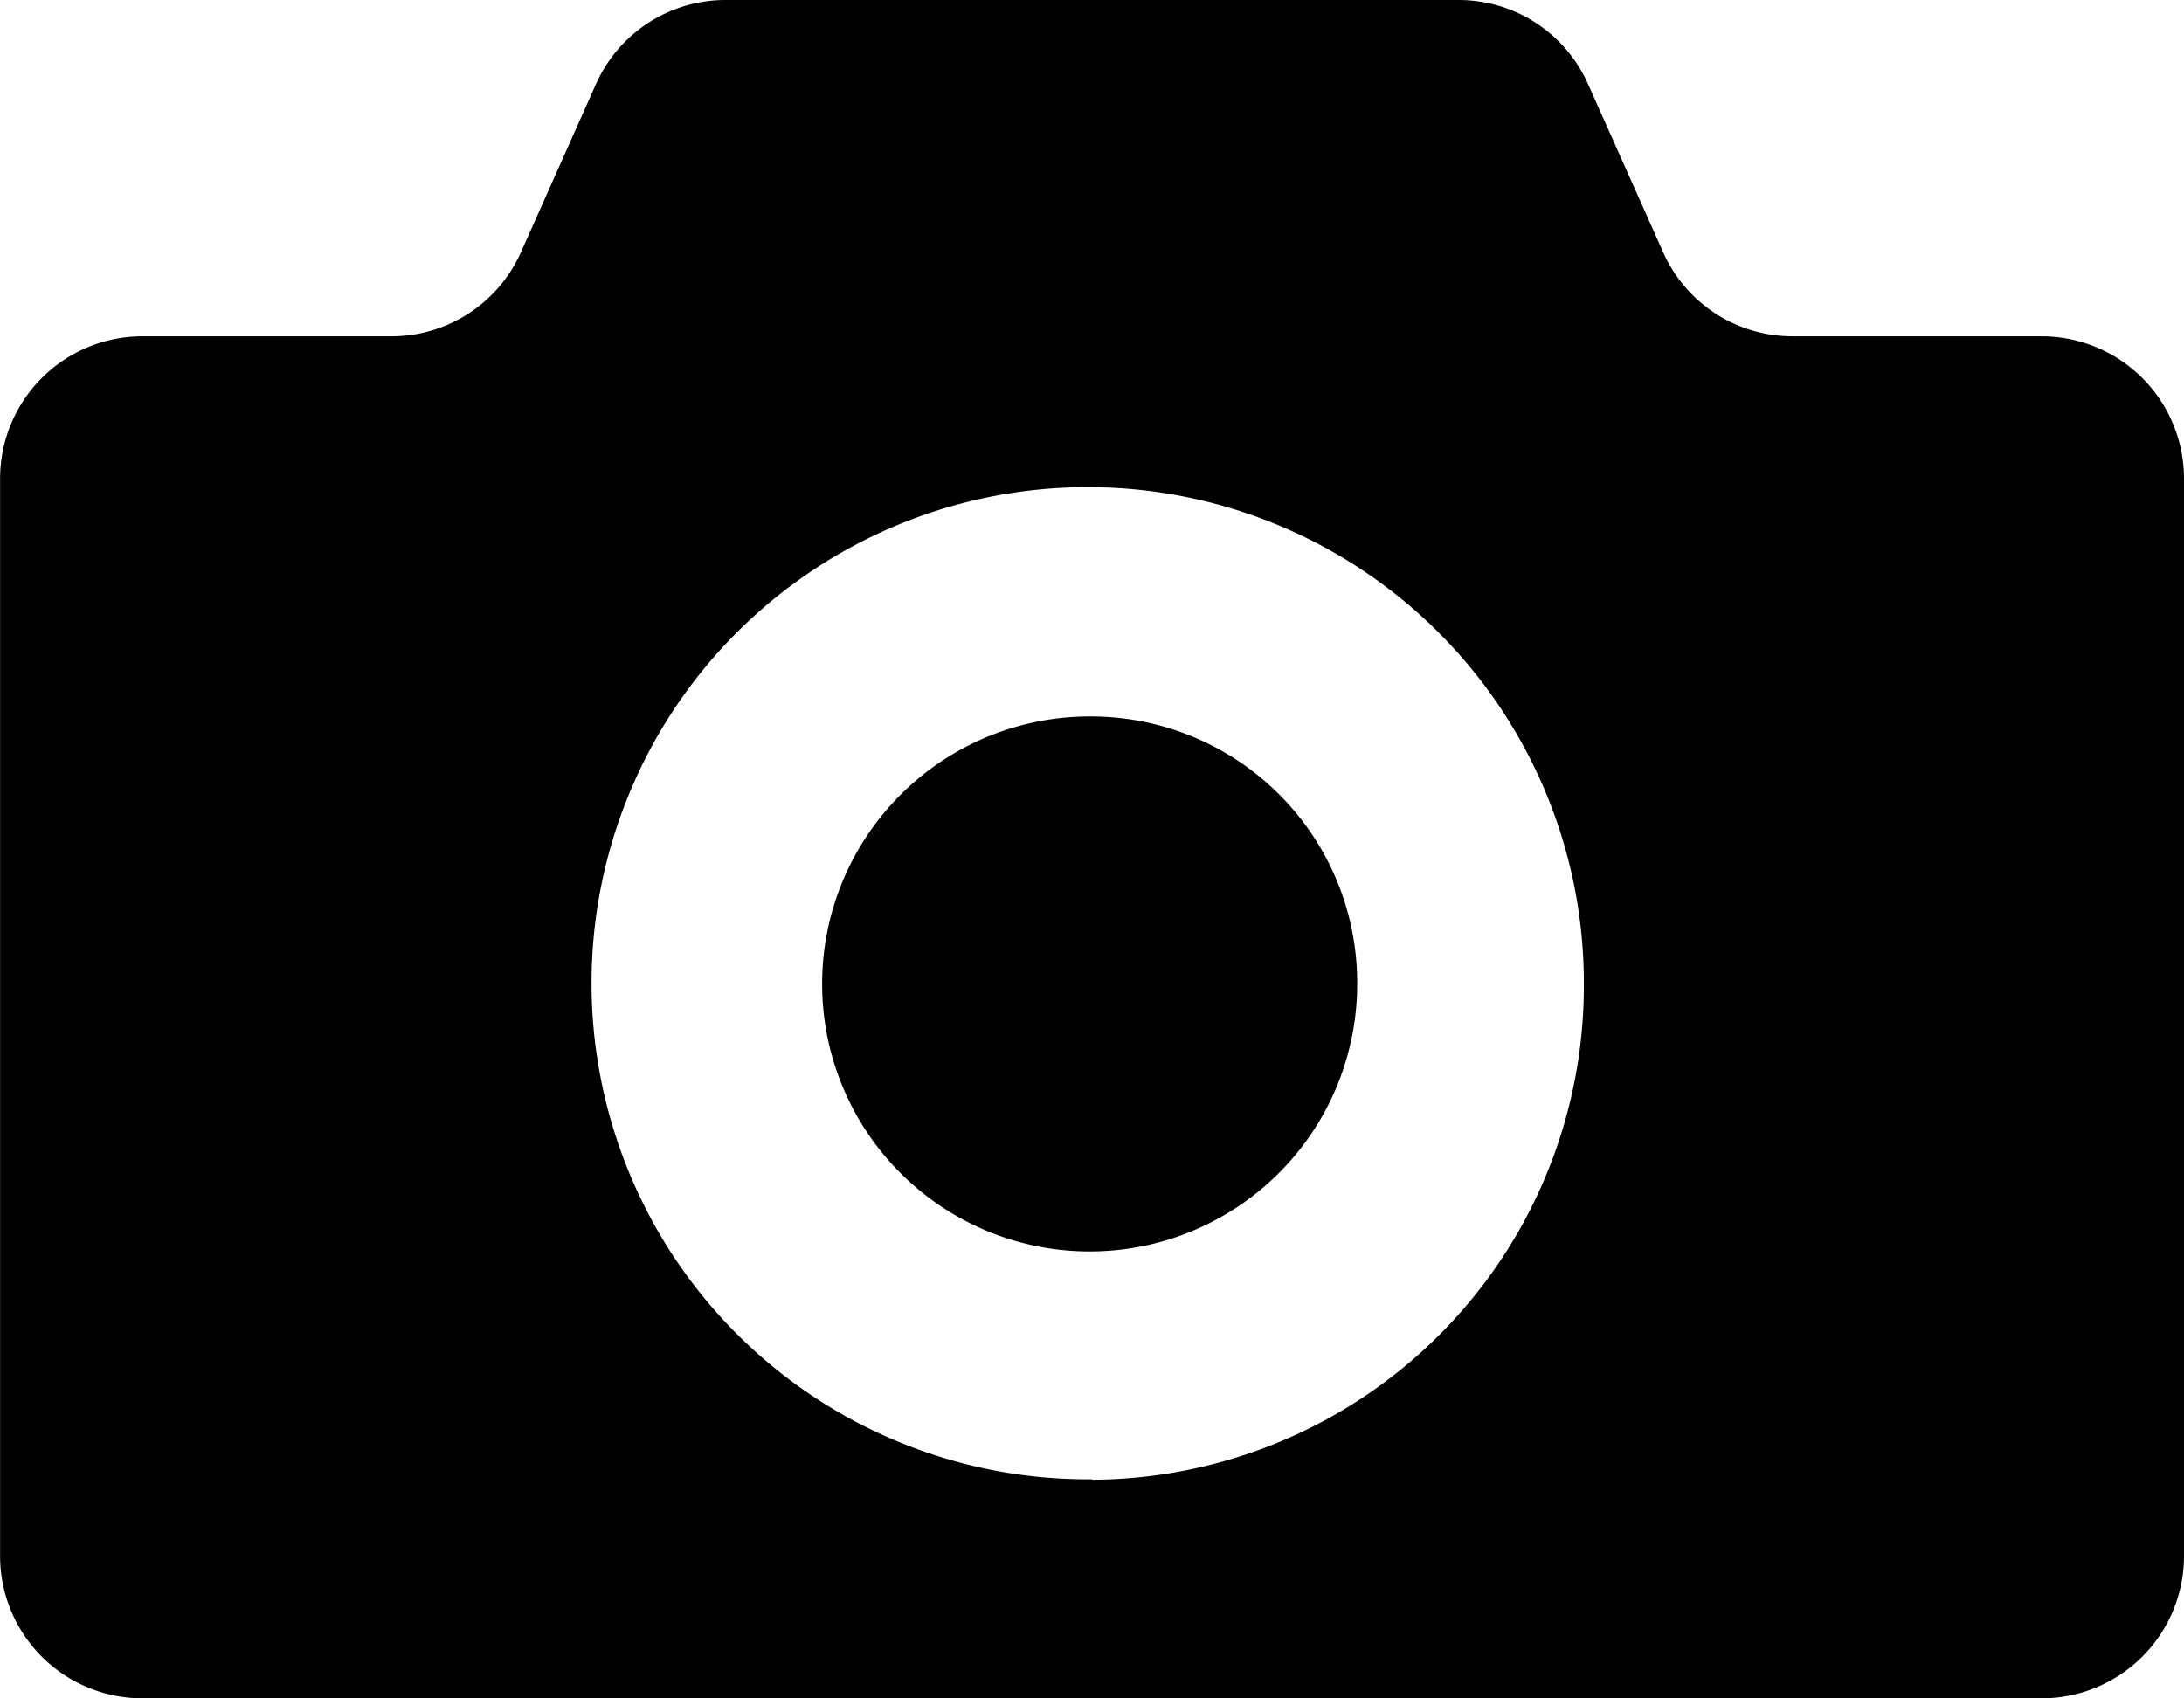
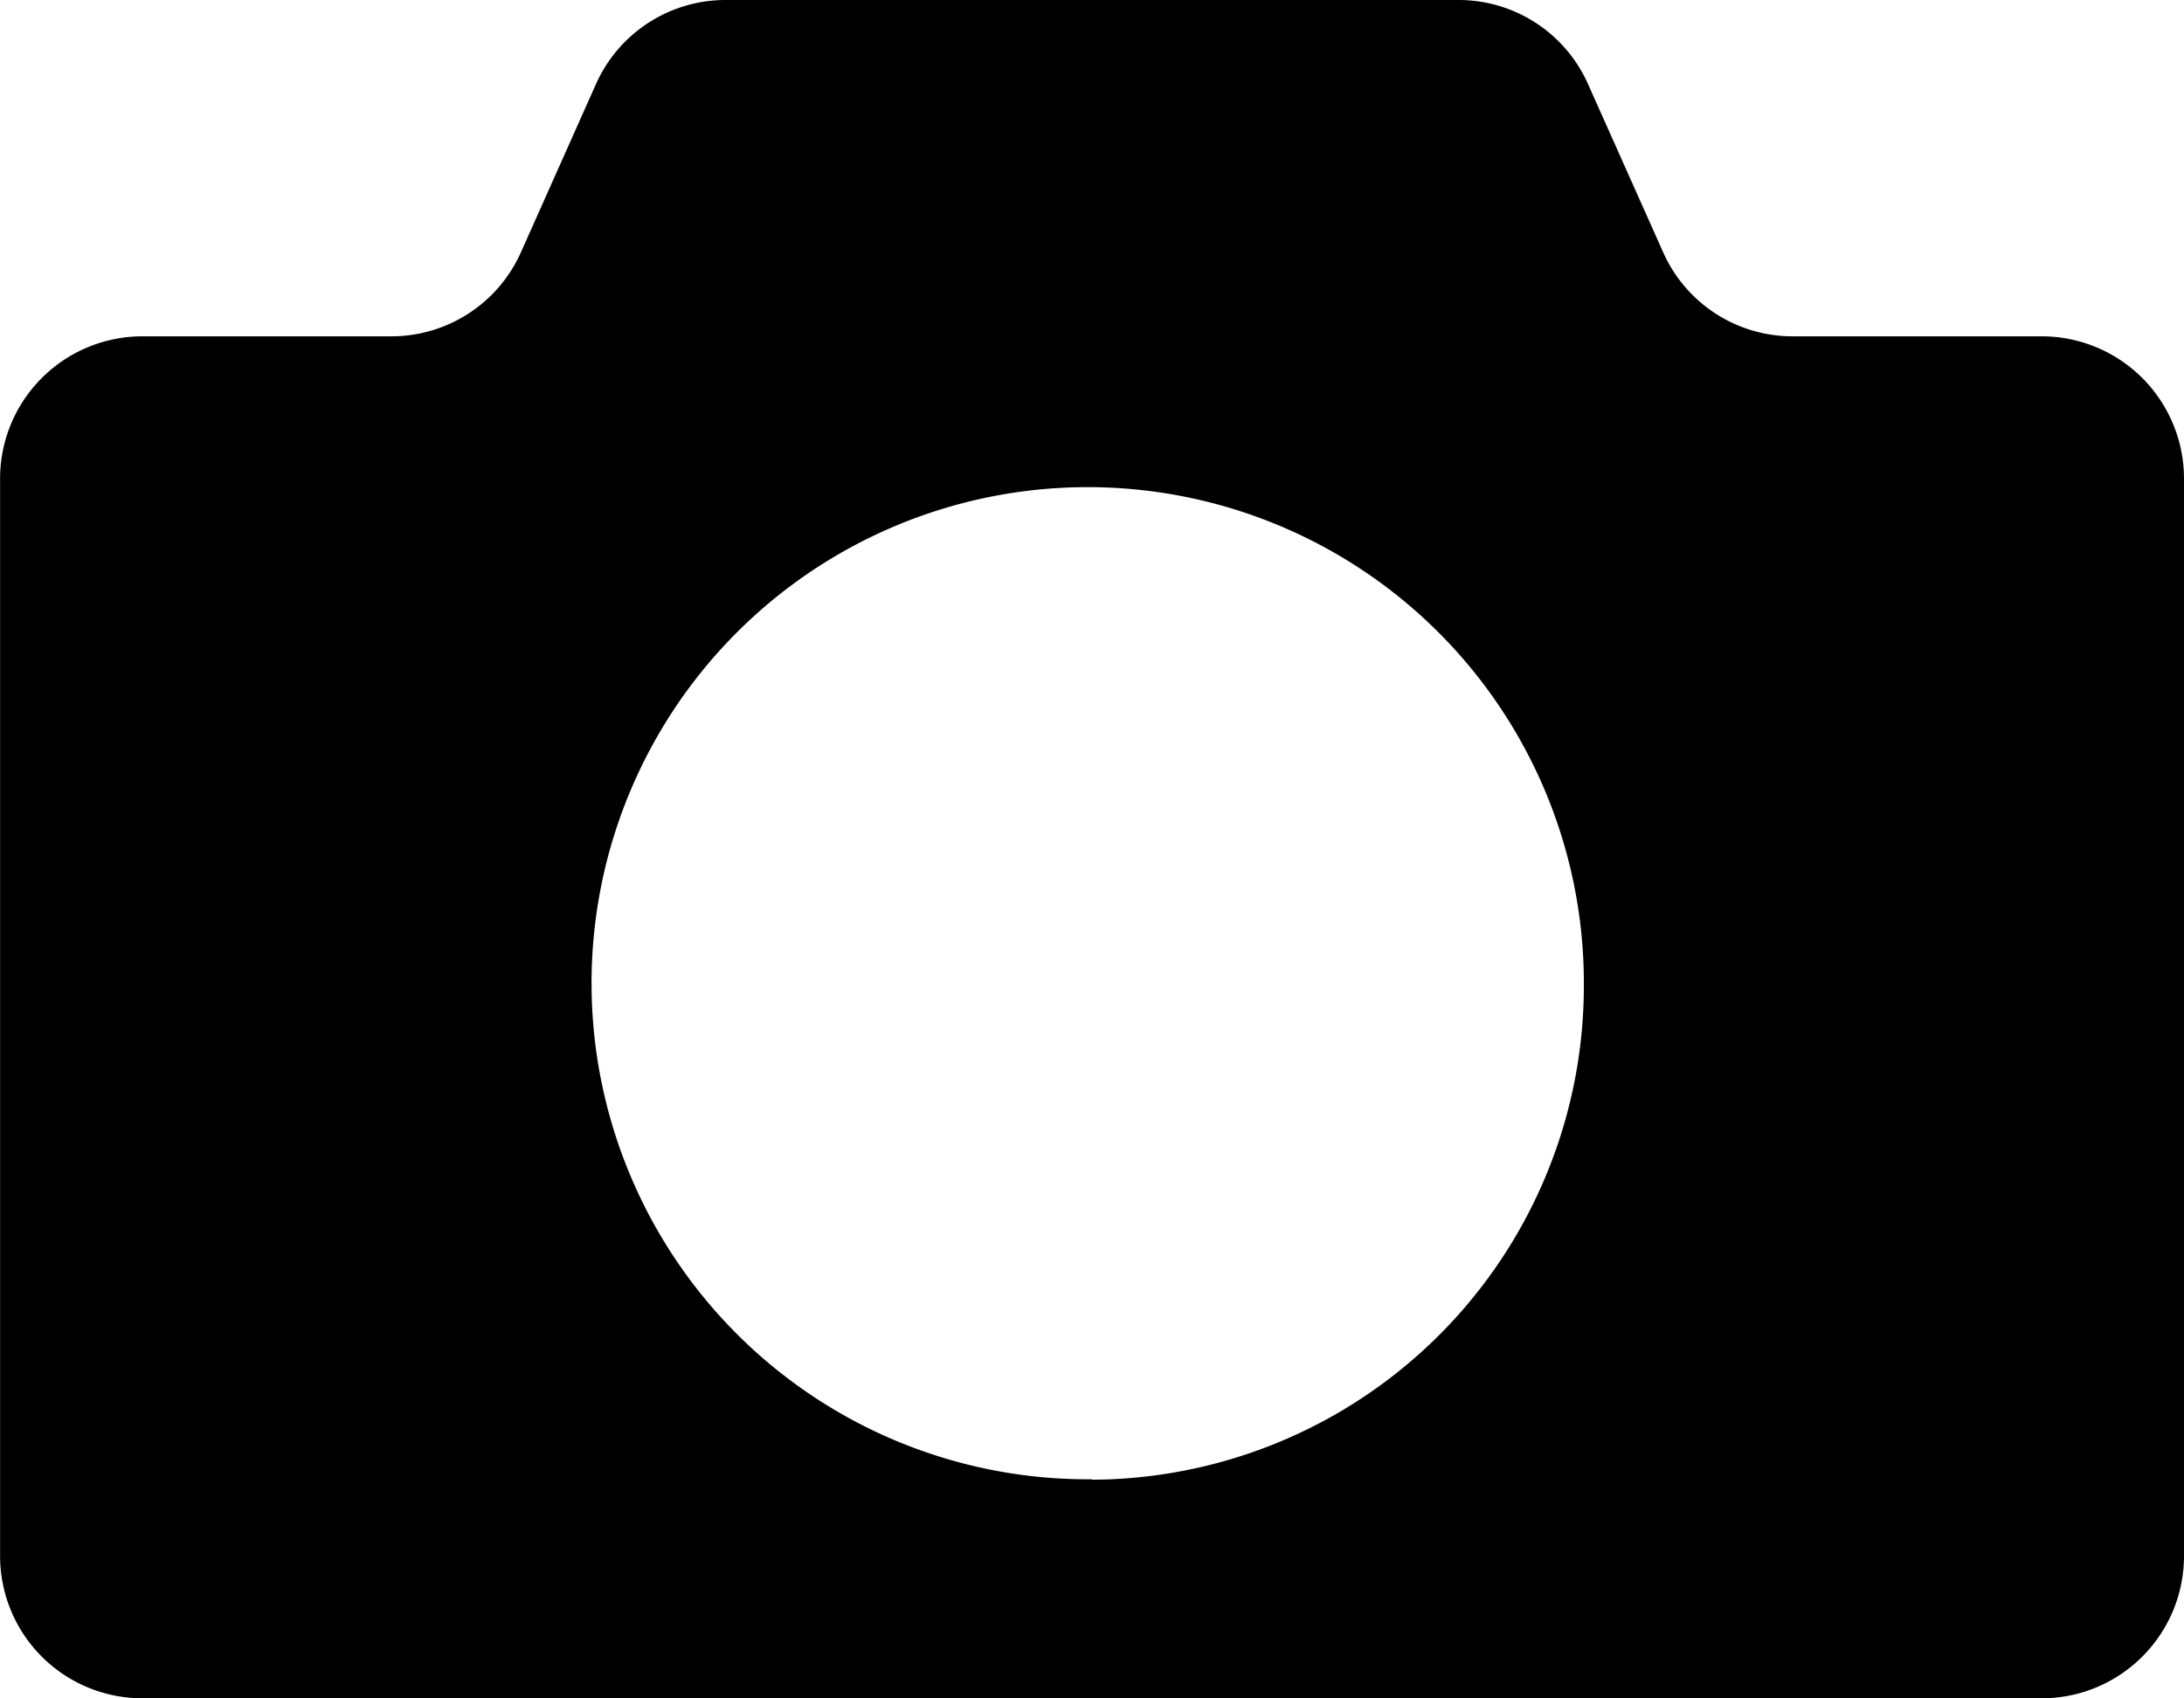
<svg xmlns="http://www.w3.org/2000/svg" id="icon_play" data-name="icon_play" viewBox="0 0 25.601 19.911" width="25.601" height="19.911">
  <g>
-     <path d="M12.8,8.4a3.136,3.136,0,1,0,3.108,3.164v-.028A3.121,3.121,0,0,0,12.8,8.4Z" transform="translate(0.001 0)" />
    <path d="M23.939,3.943H21.007a1.66,1.66,0,0,1-1.514-.989L18.615.988A1.66,1.66,0,0,0,17.1,0H8.5A1.663,1.663,0,0,0,6.984.988L6.107,2.954a1.662,1.662,0,0,1-1.515.989H1.661A1.669,1.669,0,0,0,0,5.619H0V18.235a1.669,1.669,0,0,0,1.662,1.676H23.939A1.669,1.669,0,0,0,25.6,18.235V5.619A1.669,1.669,0,0,0,23.939,3.943ZM12.8,17.343a5.816,5.816,0,1,1,5.765-5.867v.052a5.79,5.79,0,0,1-5.76,5.82h0Z" transform="translate(0.001 0)" />
  </g>
</svg>